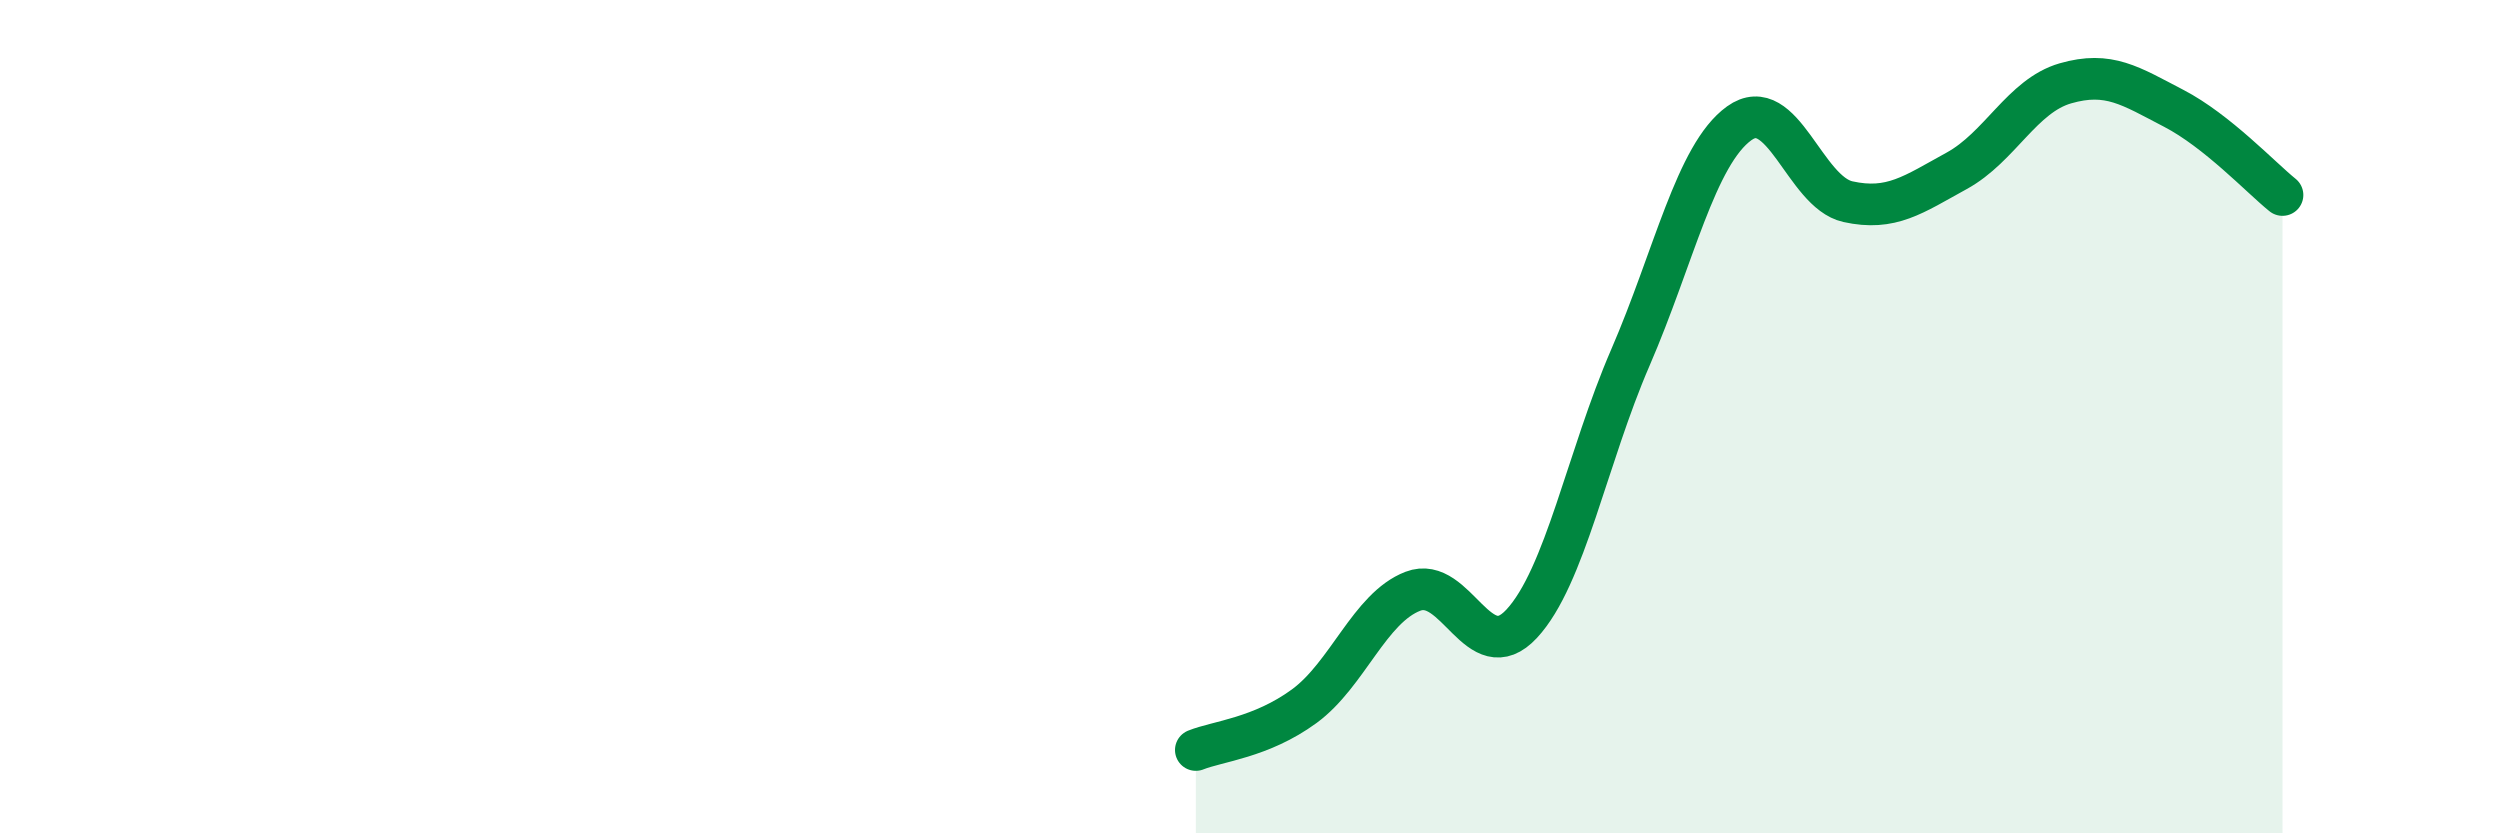
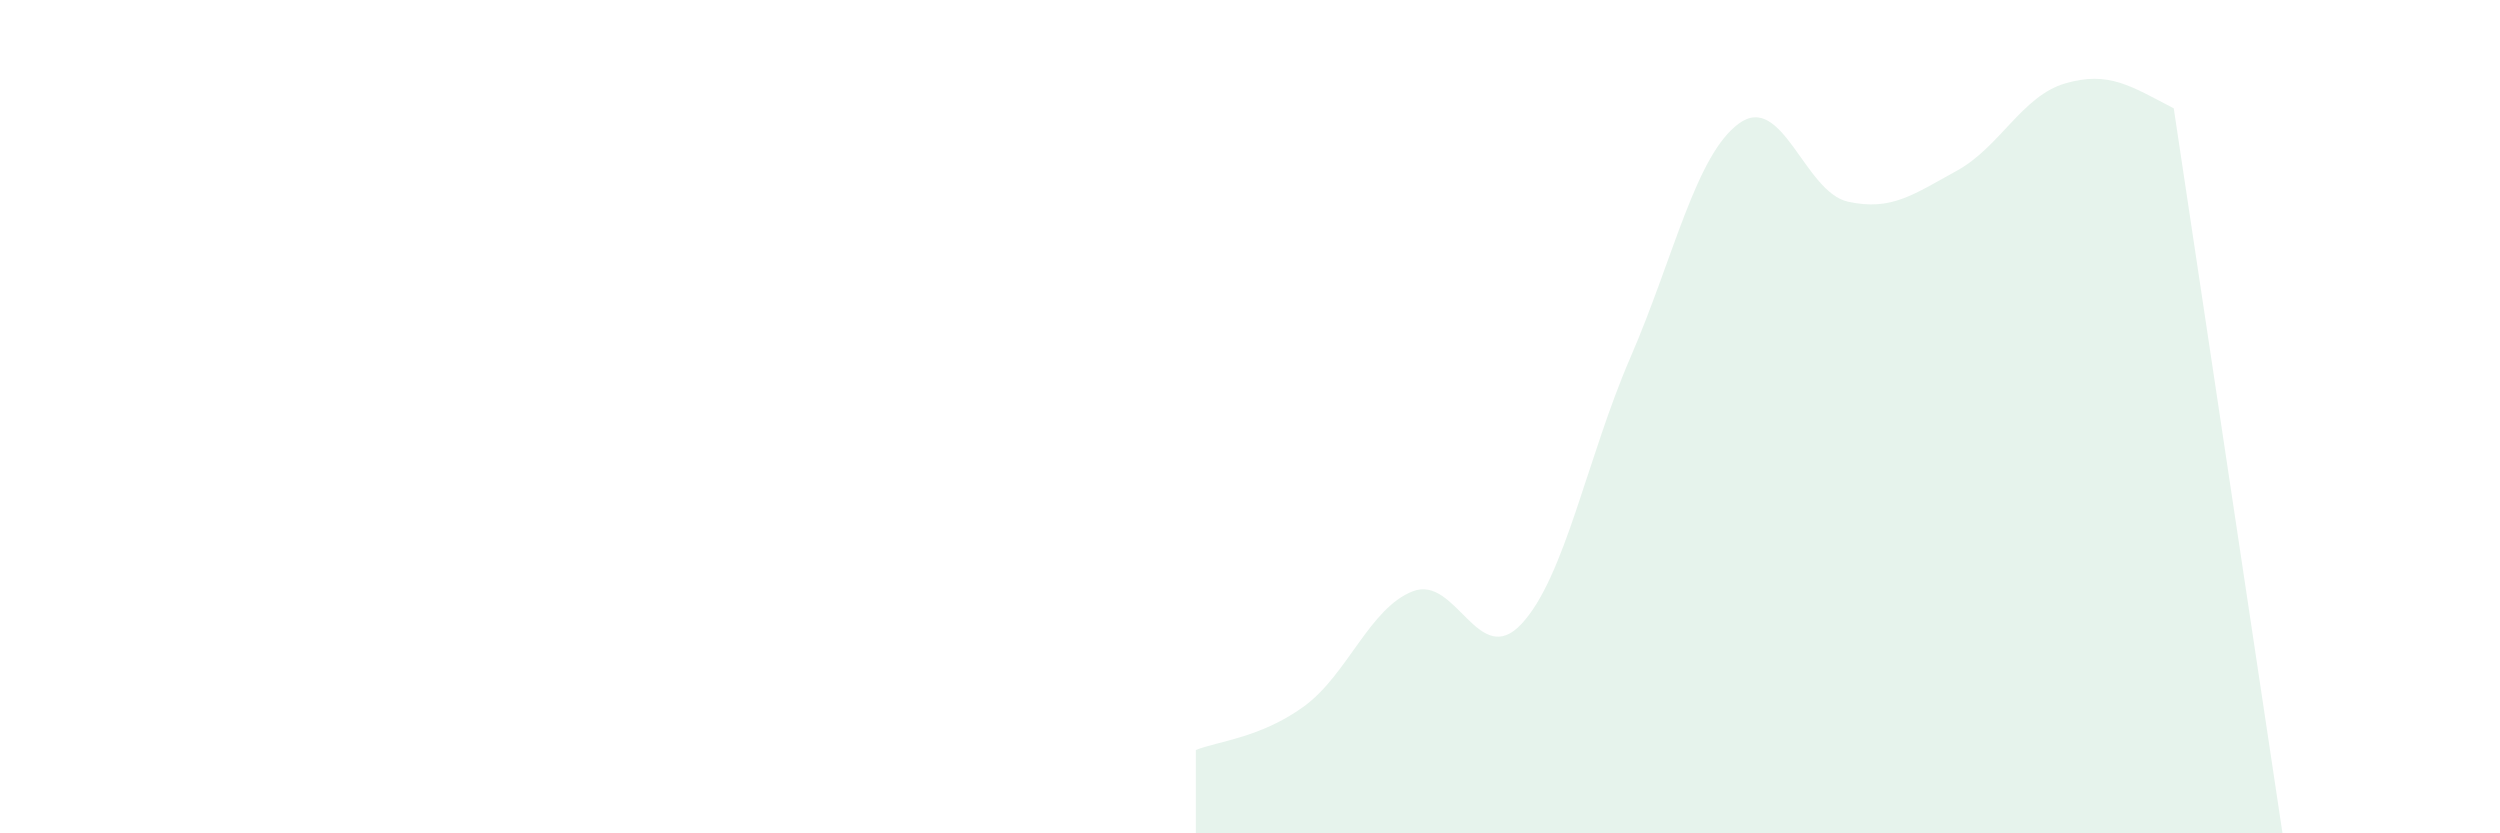
<svg xmlns="http://www.w3.org/2000/svg" width="60" height="20" viewBox="0 0 60 20">
-   <path d="M 28.7,18 C 29.22,17.79 30.26,17.71 31.3,16.95 C 32.34,16.19 32.87,14.59 33.91,14.19 C 34.95,13.79 35.48,16.09 36.52,14.97 C 37.56,13.85 38.09,10.98 39.13,8.58 C 40.17,6.18 40.7,3.71 41.74,2.96 C 42.78,2.21 43.31,4.61 44.35,4.84 C 45.39,5.07 45.92,4.67 46.96,4.1 C 48,3.53 48.53,2.3 49.57,2 C 50.61,1.7 51.13,2.06 52.17,2.6 C 53.21,3.14 54.26,4.26 54.78,4.68L54.78 20L28.7 20Z" fill="#008740" opacity="0.1" stroke-linecap="round" stroke-linejoin="round" />
-   <path d="M 28.7,18 C 29.22,17.79 30.26,17.71 31.3,16.95 C 32.34,16.19 32.87,14.59 33.91,14.19 C 34.95,13.79 35.48,16.09 36.52,14.97 C 37.56,13.85 38.09,10.98 39.13,8.58 C 40.17,6.18 40.7,3.71 41.74,2.96 C 42.78,2.21 43.31,4.61 44.35,4.84 C 45.39,5.07 45.92,4.67 46.96,4.1 C 48,3.53 48.53,2.3 49.57,2 C 50.61,1.7 51.13,2.06 52.17,2.6 C 53.21,3.14 54.26,4.26 54.78,4.68" stroke="#008740" stroke-width="1" fill="none" stroke-linecap="round" stroke-linejoin="round" />
+   <path d="M 28.7,18 C 29.22,17.79 30.26,17.71 31.3,16.95 C 32.34,16.19 32.87,14.59 33.91,14.19 C 34.95,13.79 35.48,16.09 36.52,14.97 C 37.56,13.85 38.09,10.98 39.13,8.58 C 40.17,6.18 40.7,3.71 41.74,2.96 C 42.78,2.21 43.31,4.61 44.35,4.84 C 45.39,5.07 45.92,4.67 46.96,4.1 C 48,3.53 48.53,2.3 49.57,2 C 50.61,1.7 51.13,2.06 52.17,2.6 L54.78 20L28.7 20Z" fill="#008740" opacity="0.1" stroke-linecap="round" stroke-linejoin="round" />
</svg>